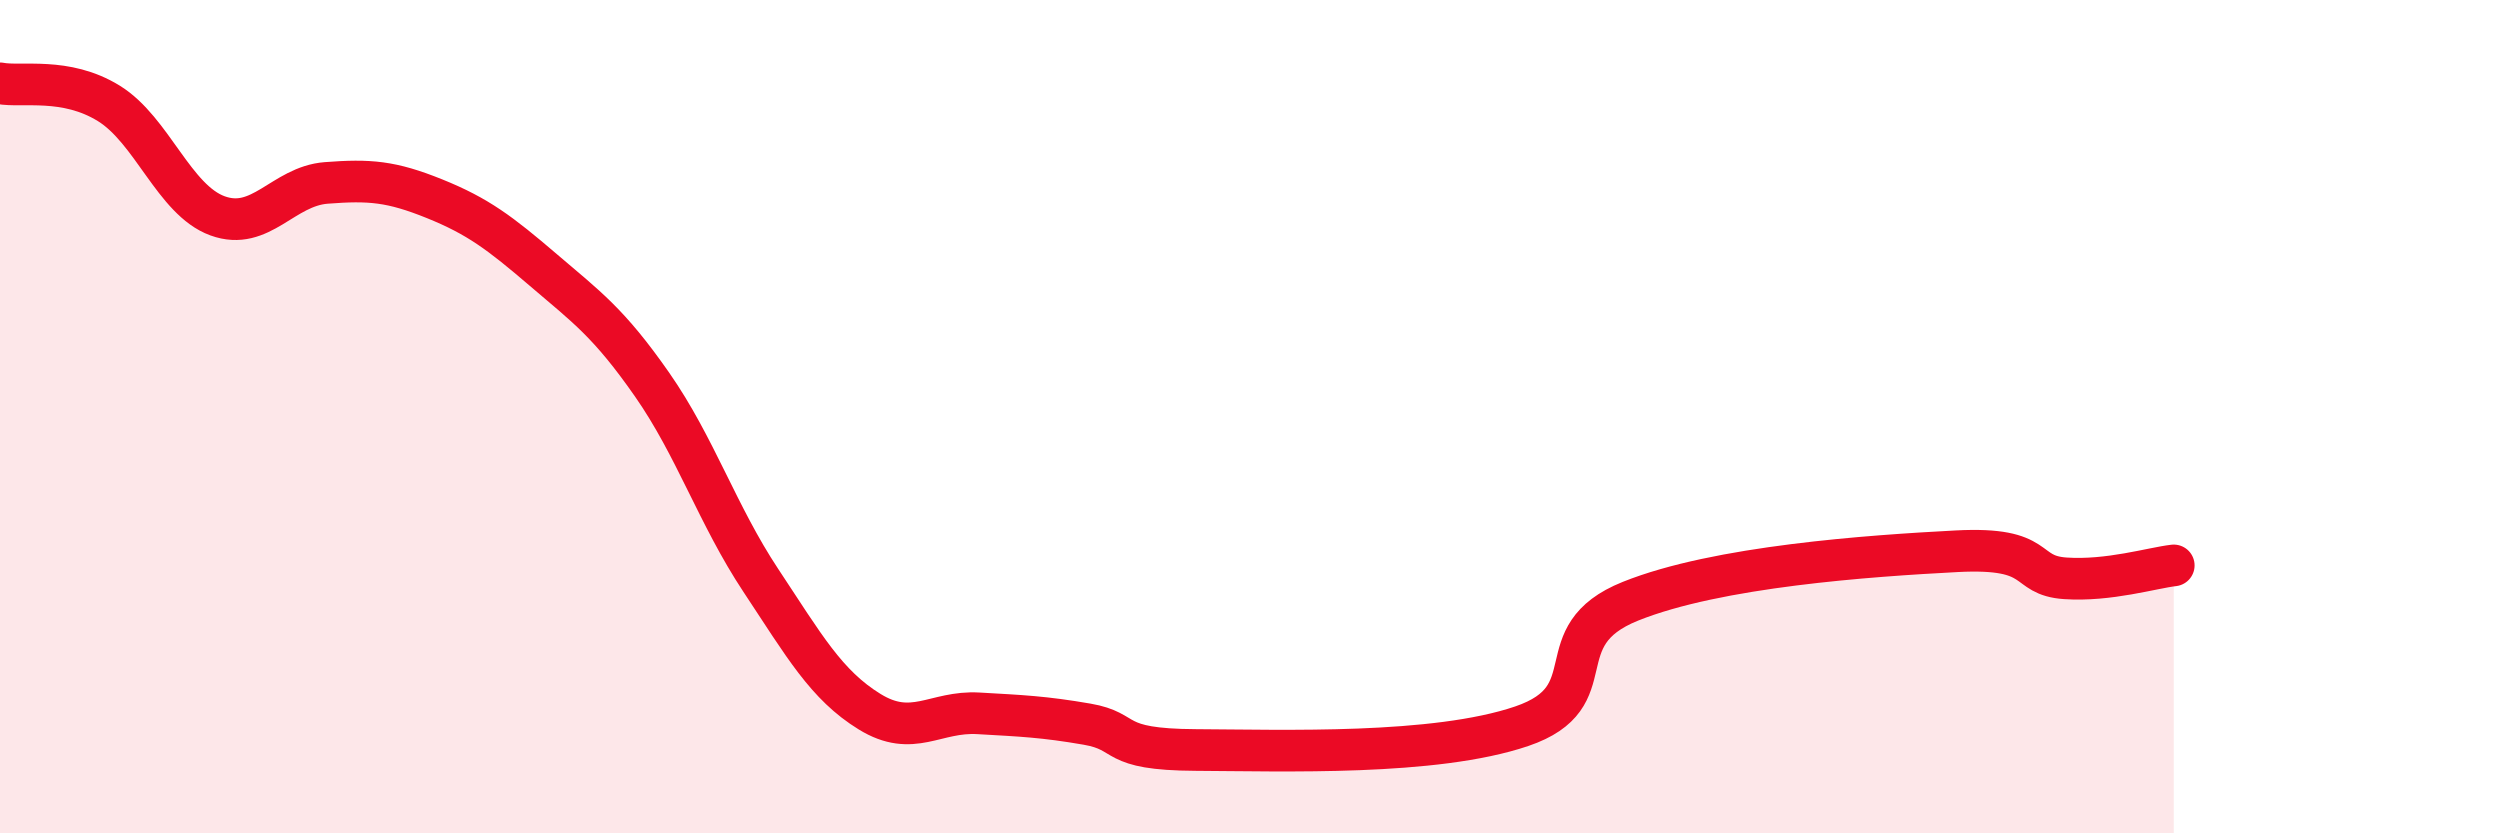
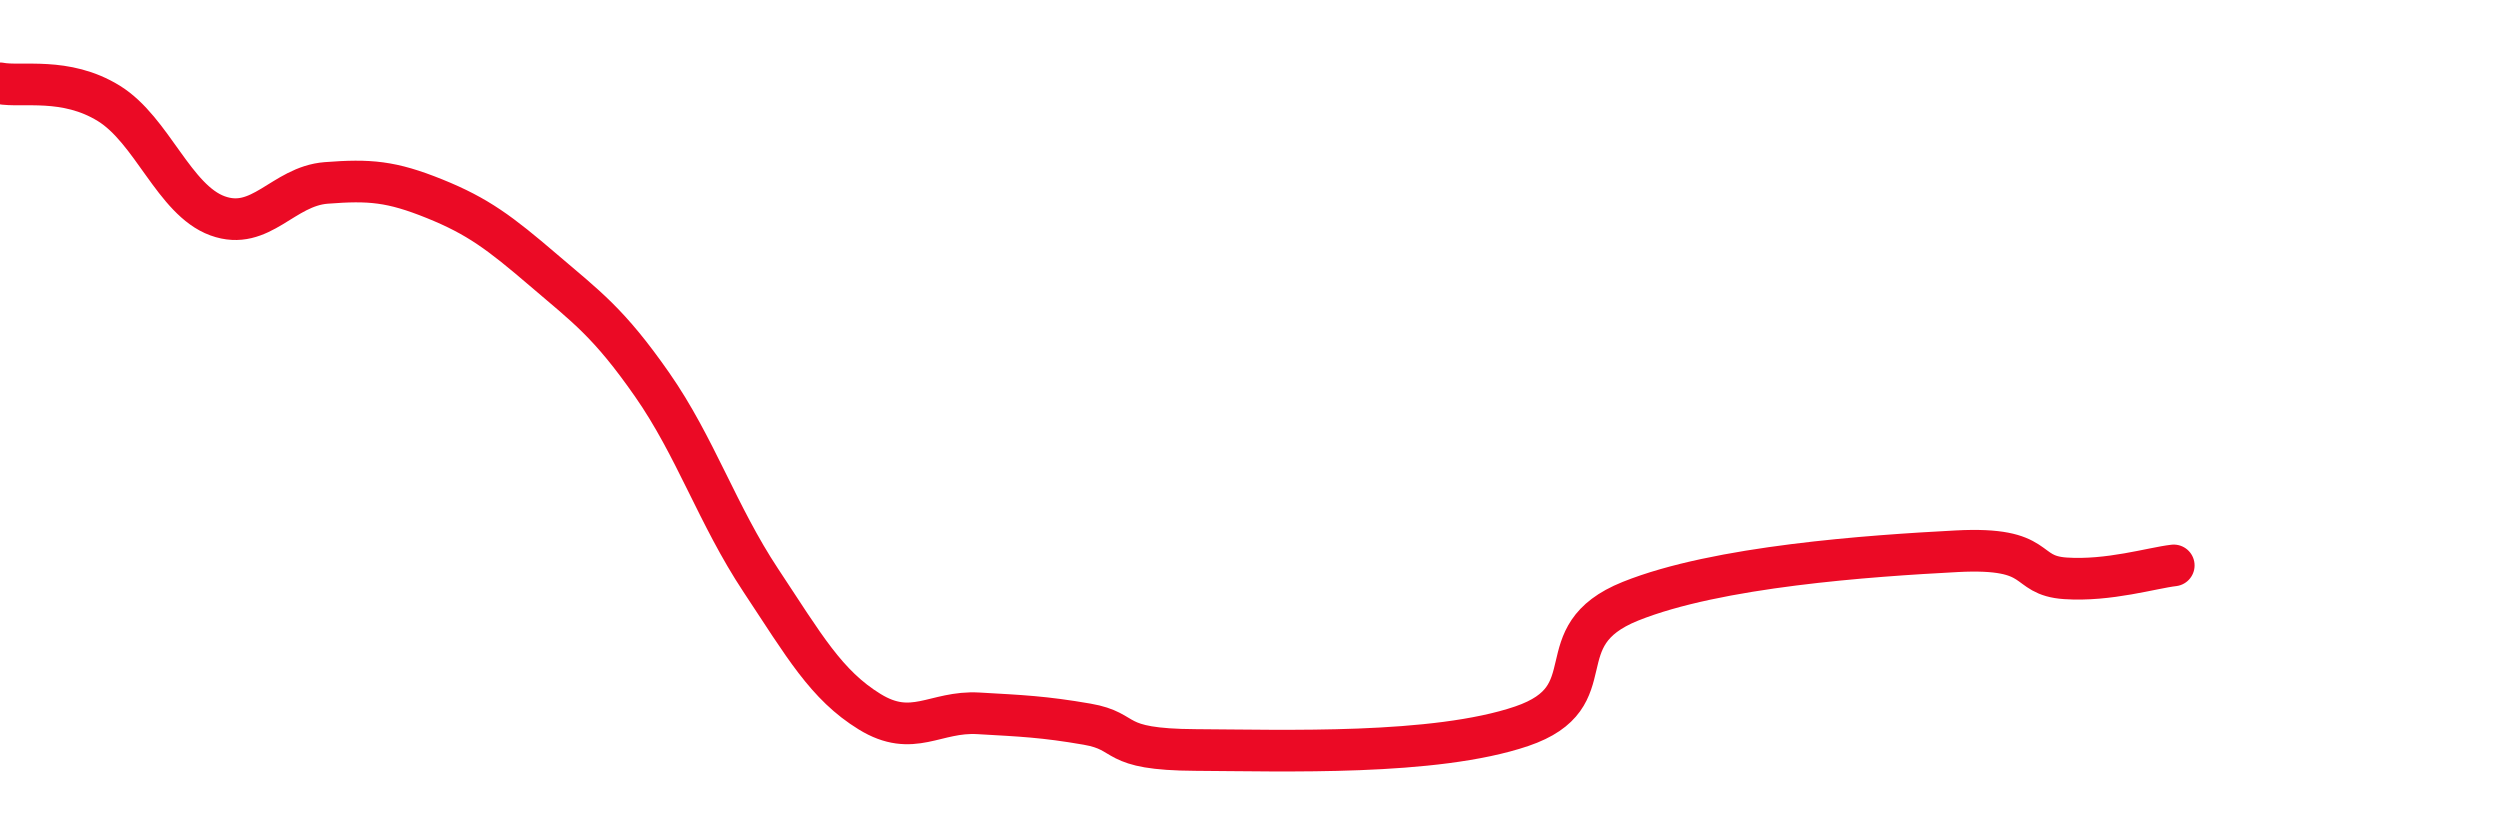
<svg xmlns="http://www.w3.org/2000/svg" width="60" height="20" viewBox="0 0 60 20">
-   <path d="M 0,2 C 0.52,2.1 1.57,1.84 2.61,2.48 C 3.65,3.12 4.18,4.8 5.22,5.18 C 6.26,5.56 6.79,4.47 7.83,4.39 C 8.87,4.31 9.39,4.35 10.43,4.77 C 11.47,5.19 12,5.59 13.04,6.48 C 14.08,7.37 14.61,7.74 15.65,9.23 C 16.69,10.72 17.22,12.36 18.26,13.93 C 19.3,15.5 19.83,16.44 20.87,17.08 C 21.91,17.72 22.44,17.06 23.48,17.12 C 24.52,17.18 25.05,17.2 26.09,17.38 C 27.13,17.56 26.61,17.99 28.7,18 C 30.79,18.01 34.43,18.14 36.52,17.43 C 38.61,16.72 37.04,15.27 39.13,14.43 C 41.22,13.59 44.87,13.34 46.96,13.23 C 49.05,13.12 48.53,13.81 49.57,13.88 C 50.61,13.95 51.65,13.63 52.17,13.57L52.17 20L0 20Z" fill="#EB0A25" opacity="0.1" stroke-linecap="round" stroke-linejoin="round" />
  <path d="M 0,2 C 0.52,2.1 1.57,1.84 2.61,2.48 C 3.65,3.12 4.18,4.8 5.22,5.18 C 6.26,5.56 6.79,4.47 7.83,4.39 C 8.87,4.31 9.39,4.35 10.43,4.77 C 11.47,5.19 12,5.59 13.04,6.48 C 14.08,7.37 14.61,7.74 15.65,9.23 C 16.69,10.72 17.22,12.36 18.26,13.93 C 19.3,15.5 19.83,16.44 20.87,17.08 C 21.91,17.72 22.44,17.06 23.48,17.12 C 24.52,17.18 25.05,17.2 26.09,17.38 C 27.13,17.56 26.61,17.99 28.7,18 C 30.79,18.01 34.43,18.14 36.52,17.43 C 38.61,16.72 37.04,15.27 39.13,14.43 C 41.22,13.59 44.87,13.34 46.96,13.23 C 49.05,13.12 48.53,13.81 49.57,13.88 C 50.61,13.95 51.65,13.63 52.17,13.57" stroke="#EB0A25" stroke-width="1" fill="none" stroke-linecap="round" stroke-linejoin="round" />
</svg>